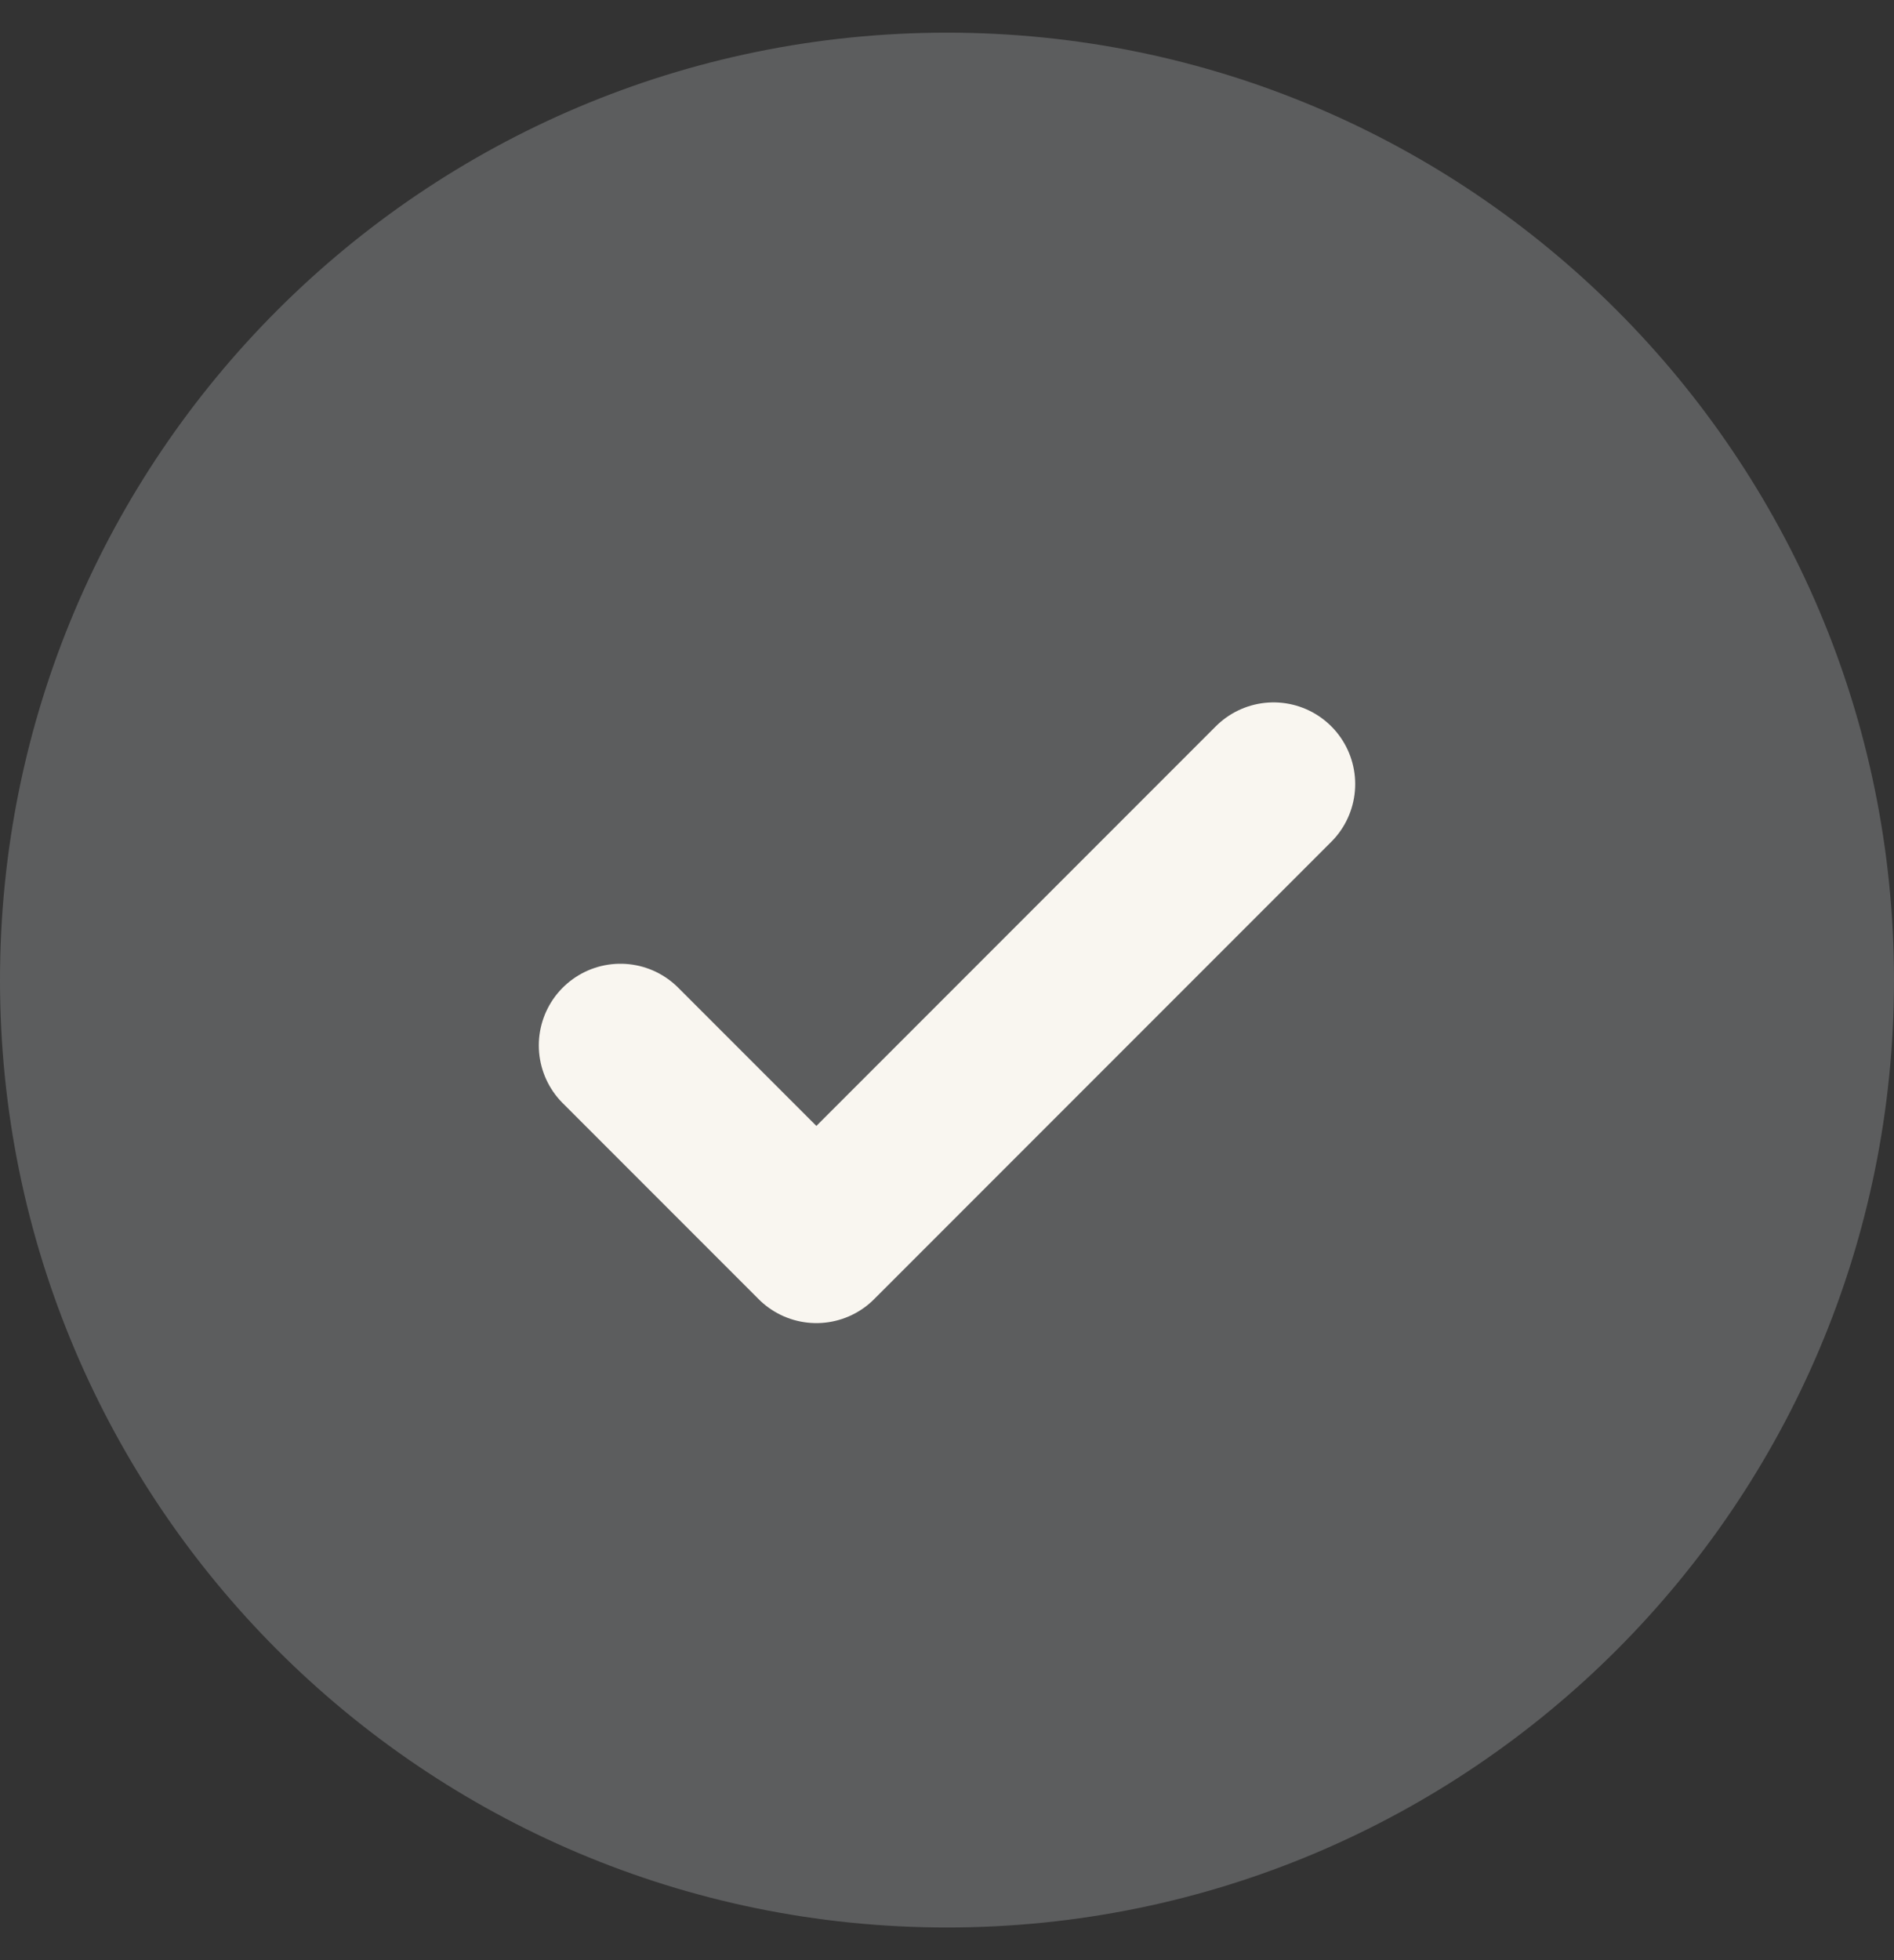
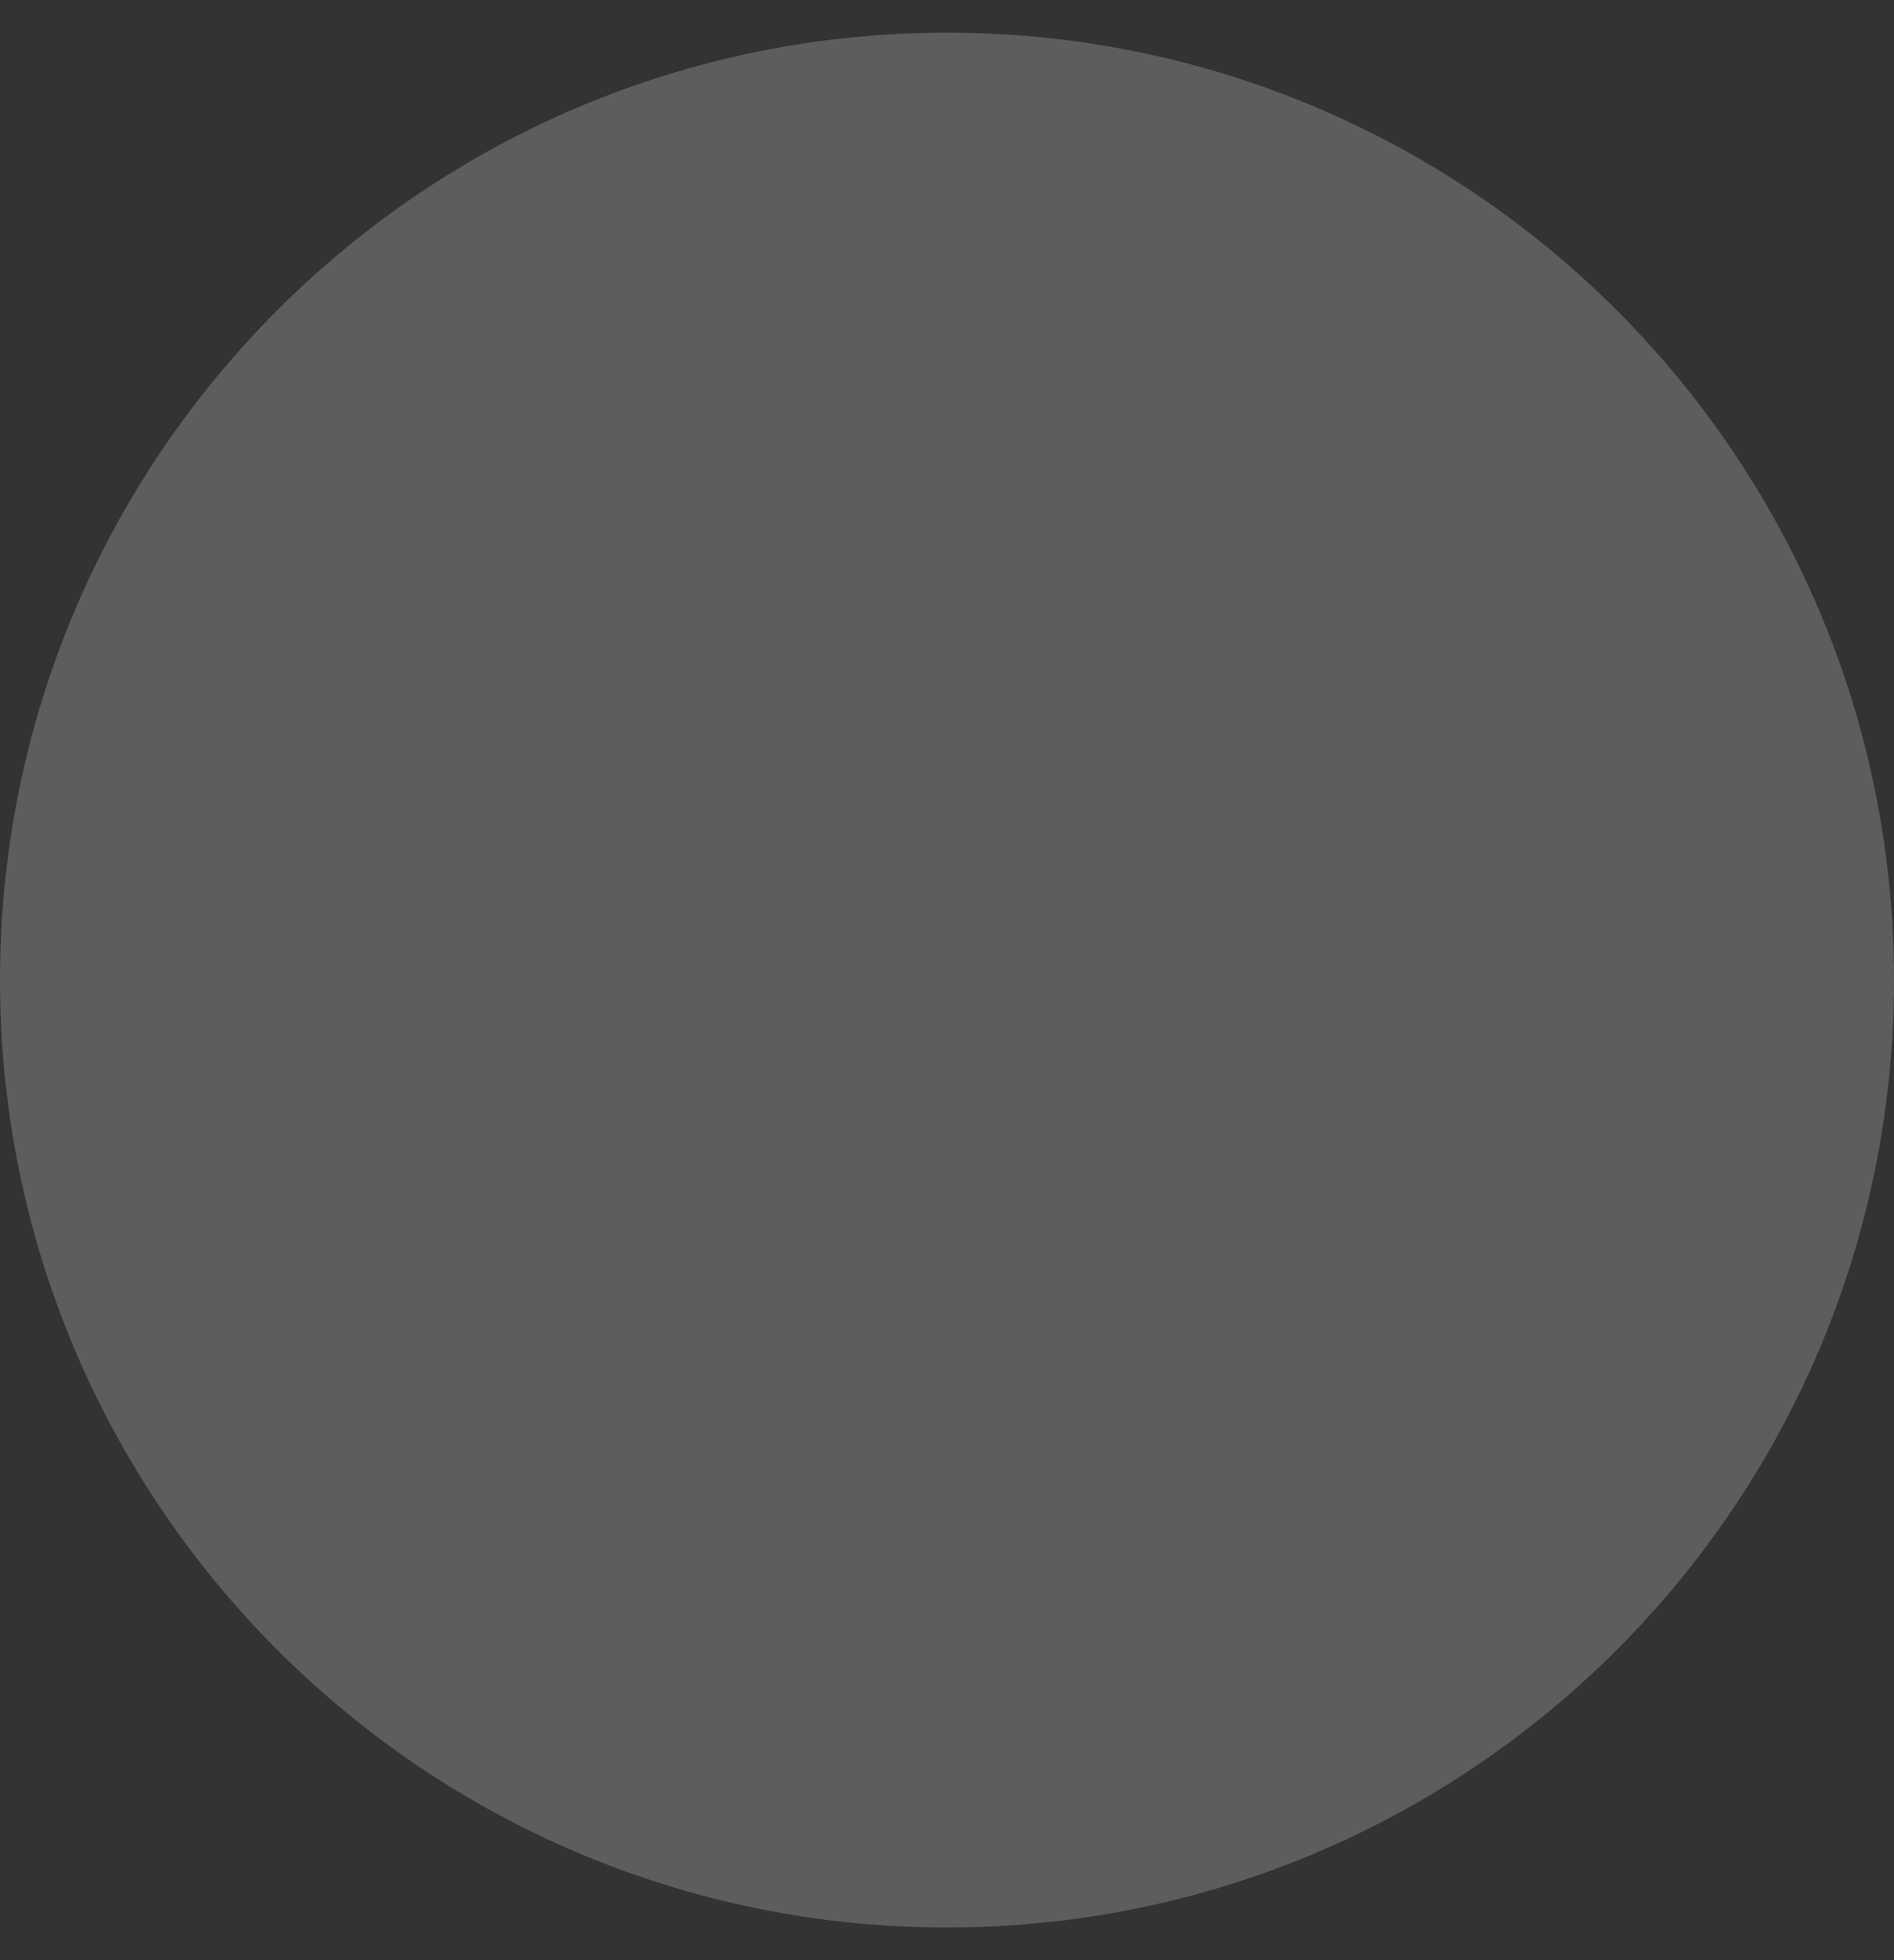
<svg xmlns="http://www.w3.org/2000/svg" width="29" height="30" viewBox="0 0 29 30" fill="none">
  <rect x="0" y="0" width="29" height="30" fill="#333333" stroke="none" />
  <path d="M14.5 1.75C21.818 1.75 27.75 7.682 27.75 15C27.75 22.318 21.818 28.25 14.5 28.25C7.182 28.25 1.25 22.318 1.25 15C1.25 7.682 7.182 1.75 14.5 1.75Z" fill="#5C5D5E" stroke="#5C5D5E" stroke-width="2.5" stroke-linecap="round" stroke-linejoin="round" />
  <path d="M9.5 16L12.5 19L19.5 12" fill="#5C5D5E" />
-   <path d="M9.5 16L12.5 19L19.5 12" stroke="#F9F6F0" stroke-width="2.5" stroke-linecap="round" stroke-linejoin="round" />
</svg>